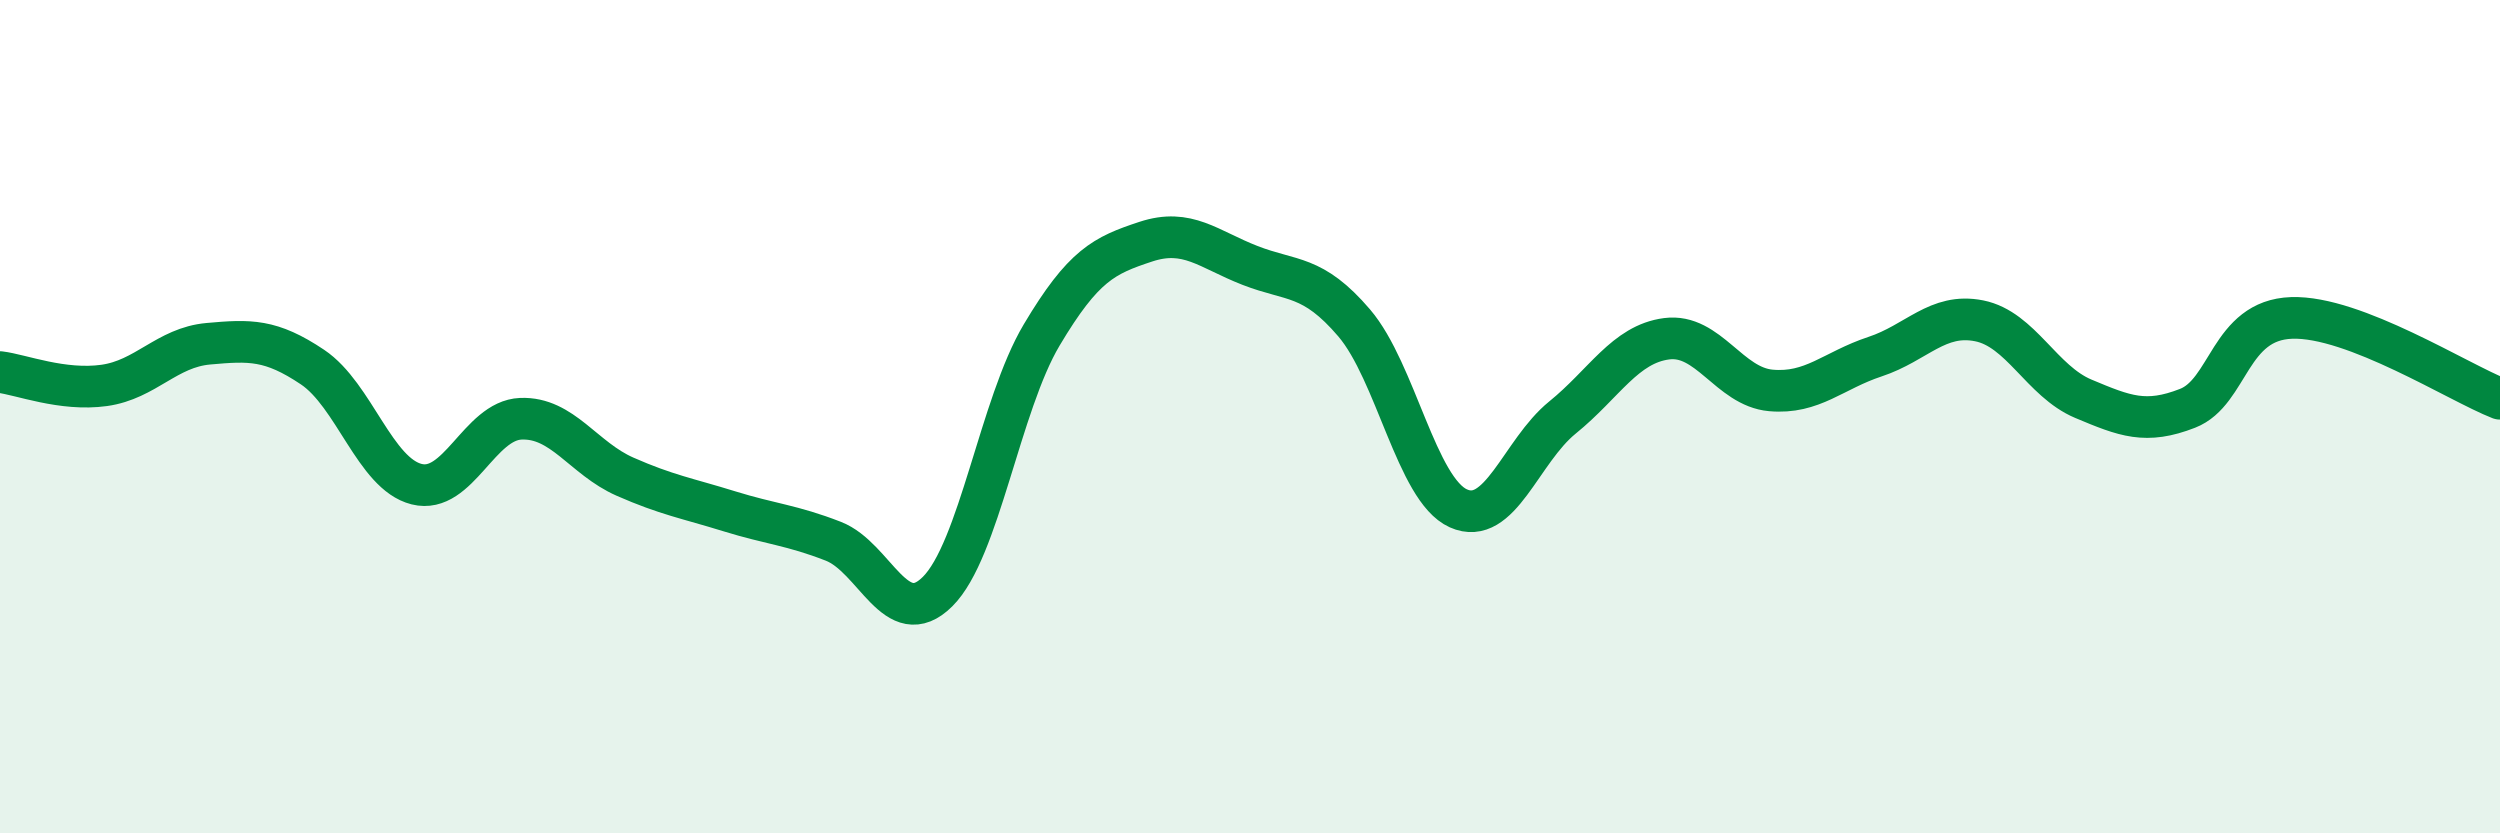
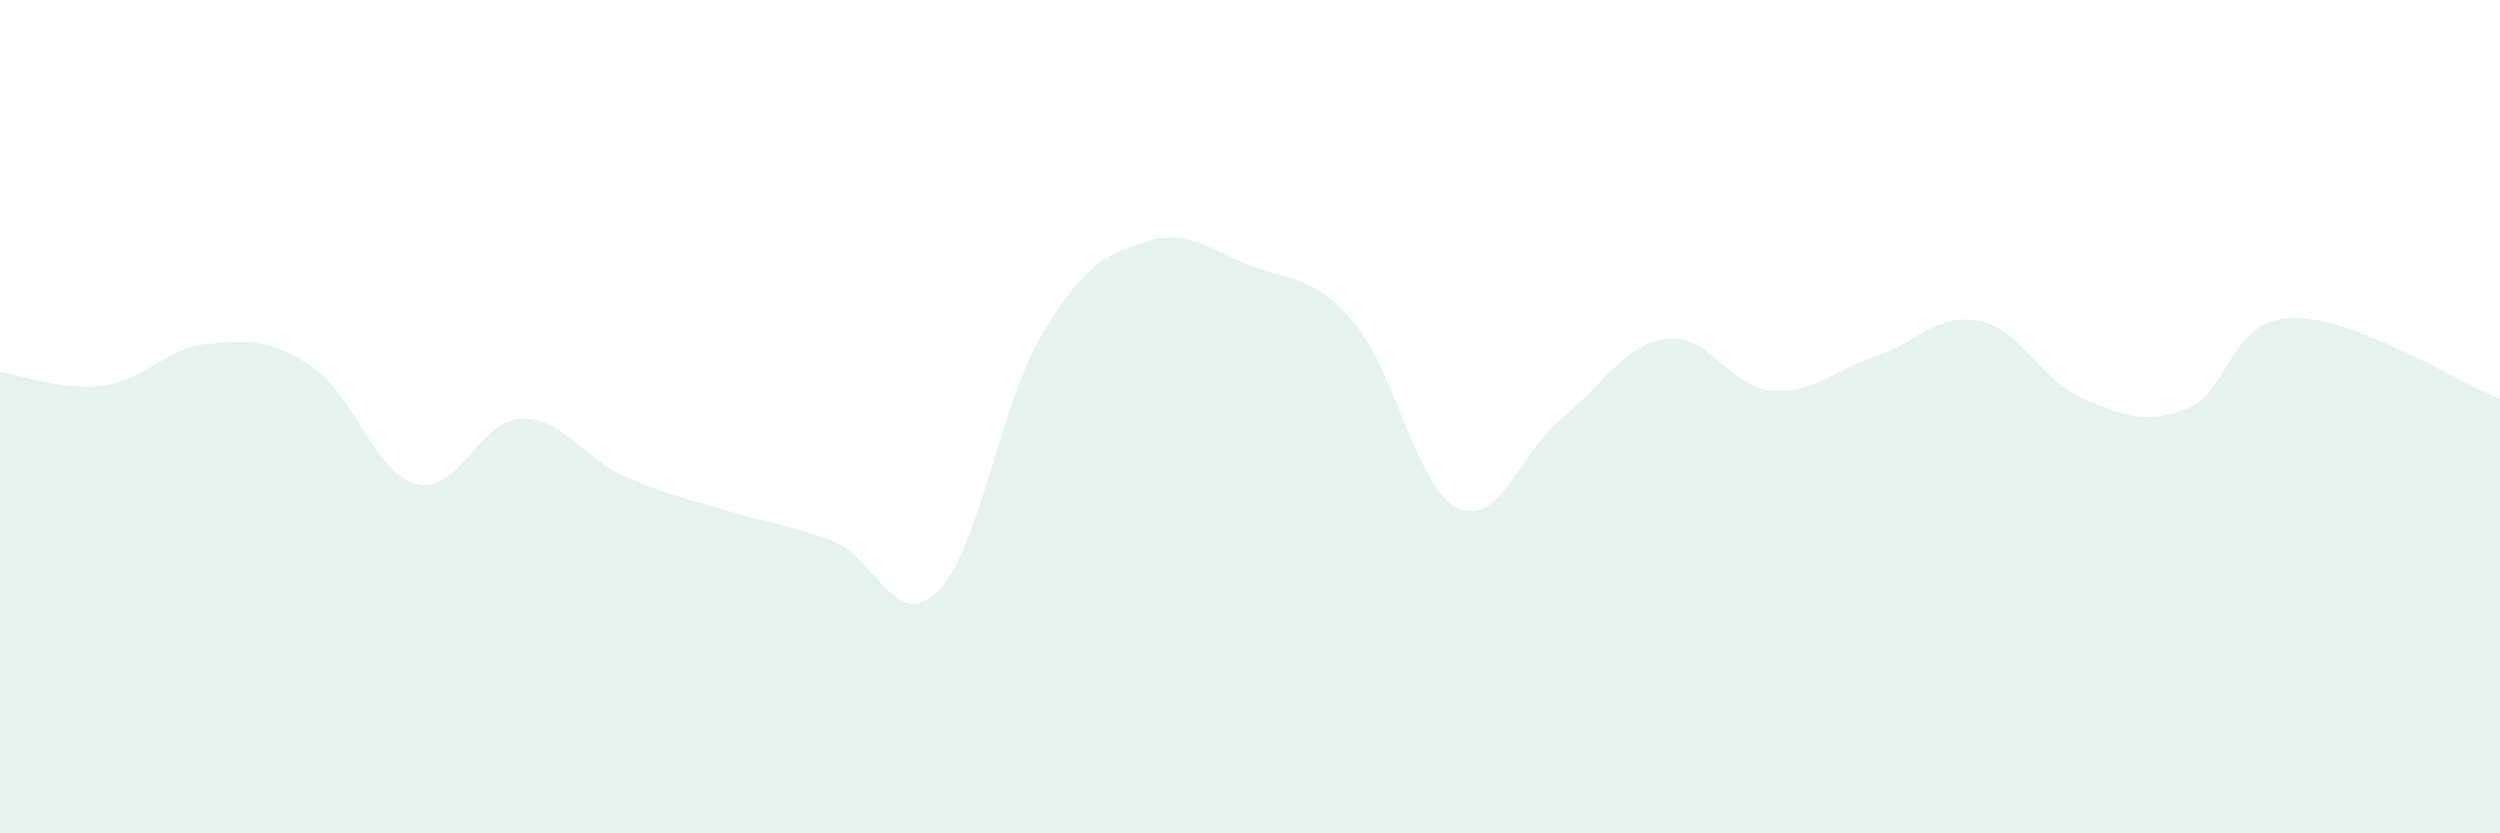
<svg xmlns="http://www.w3.org/2000/svg" width="60" height="20" viewBox="0 0 60 20">
  <path d="M 0,8.93 C 0.5,8.99 1.5,9.39 2.5,9.25 C 3.5,9.11 4,8.34 5,8.25 C 6,8.16 6.5,8.14 7.5,8.81 C 8.5,9.48 9,11.37 10,11.62 C 11,11.87 11.5,10.09 12.5,10.05 C 13.5,10.01 14,11 15,11.44 C 16,11.88 16.5,11.96 17.5,12.27 C 18.5,12.58 19,12.6 20,12.99 C 21,13.38 21.5,15.19 22.5,14.2 C 23.5,13.21 24,9.72 25,8.04 C 26,6.36 26.5,6.13 27.5,5.8 C 28.5,5.47 29,5.98 30,6.37 C 31,6.76 31.5,6.58 32.5,7.75 C 33.5,8.92 34,11.75 35,12.2 C 36,12.65 36.5,10.83 37.5,10.02 C 38.5,9.21 39,8.26 40,8.13 C 41,8 41.5,9.28 42.5,9.37 C 43.5,9.46 44,8.89 45,8.56 C 46,8.23 46.5,7.5 47.5,7.7 C 48.5,7.9 49,9.15 50,9.57 C 51,9.99 51.5,10.19 52.5,9.8 C 53.5,9.41 53.5,7.68 55,7.63 C 56.5,7.58 59,9.18 60,9.57L60 20L0 20Z" fill="#008740" opacity="0.1" stroke-linecap="round" stroke-linejoin="round" />
-   <path d="M 0,8.93 C 0.5,8.99 1.5,9.39 2.5,9.25 C 3.5,9.11 4,8.34 5,8.25 C 6,8.16 6.5,8.14 7.5,8.81 C 8.5,9.48 9,11.37 10,11.62 C 11,11.87 11.5,10.09 12.5,10.05 C 13.5,10.01 14,11 15,11.44 C 16,11.88 16.5,11.96 17.5,12.27 C 18.5,12.58 19,12.6 20,12.99 C 21,13.38 21.5,15.19 22.5,14.2 C 23.5,13.21 24,9.72 25,8.04 C 26,6.36 26.5,6.13 27.5,5.8 C 28.5,5.47 29,5.98 30,6.37 C 31,6.76 31.5,6.58 32.5,7.75 C 33.5,8.92 34,11.75 35,12.2 C 36,12.65 36.5,10.83 37.5,10.02 C 38.5,9.21 39,8.26 40,8.13 C 41,8 41.5,9.28 42.5,9.37 C 43.5,9.46 44,8.89 45,8.56 C 46,8.23 46.5,7.5 47.5,7.7 C 48.5,7.9 49,9.15 50,9.57 C 51,9.99 51.5,10.19 52.5,9.8 C 53.5,9.41 53.5,7.68 55,7.63 C 56.5,7.58 59,9.18 60,9.57" stroke="#008740" stroke-width="1" fill="none" stroke-linecap="round" stroke-linejoin="round" />
</svg>